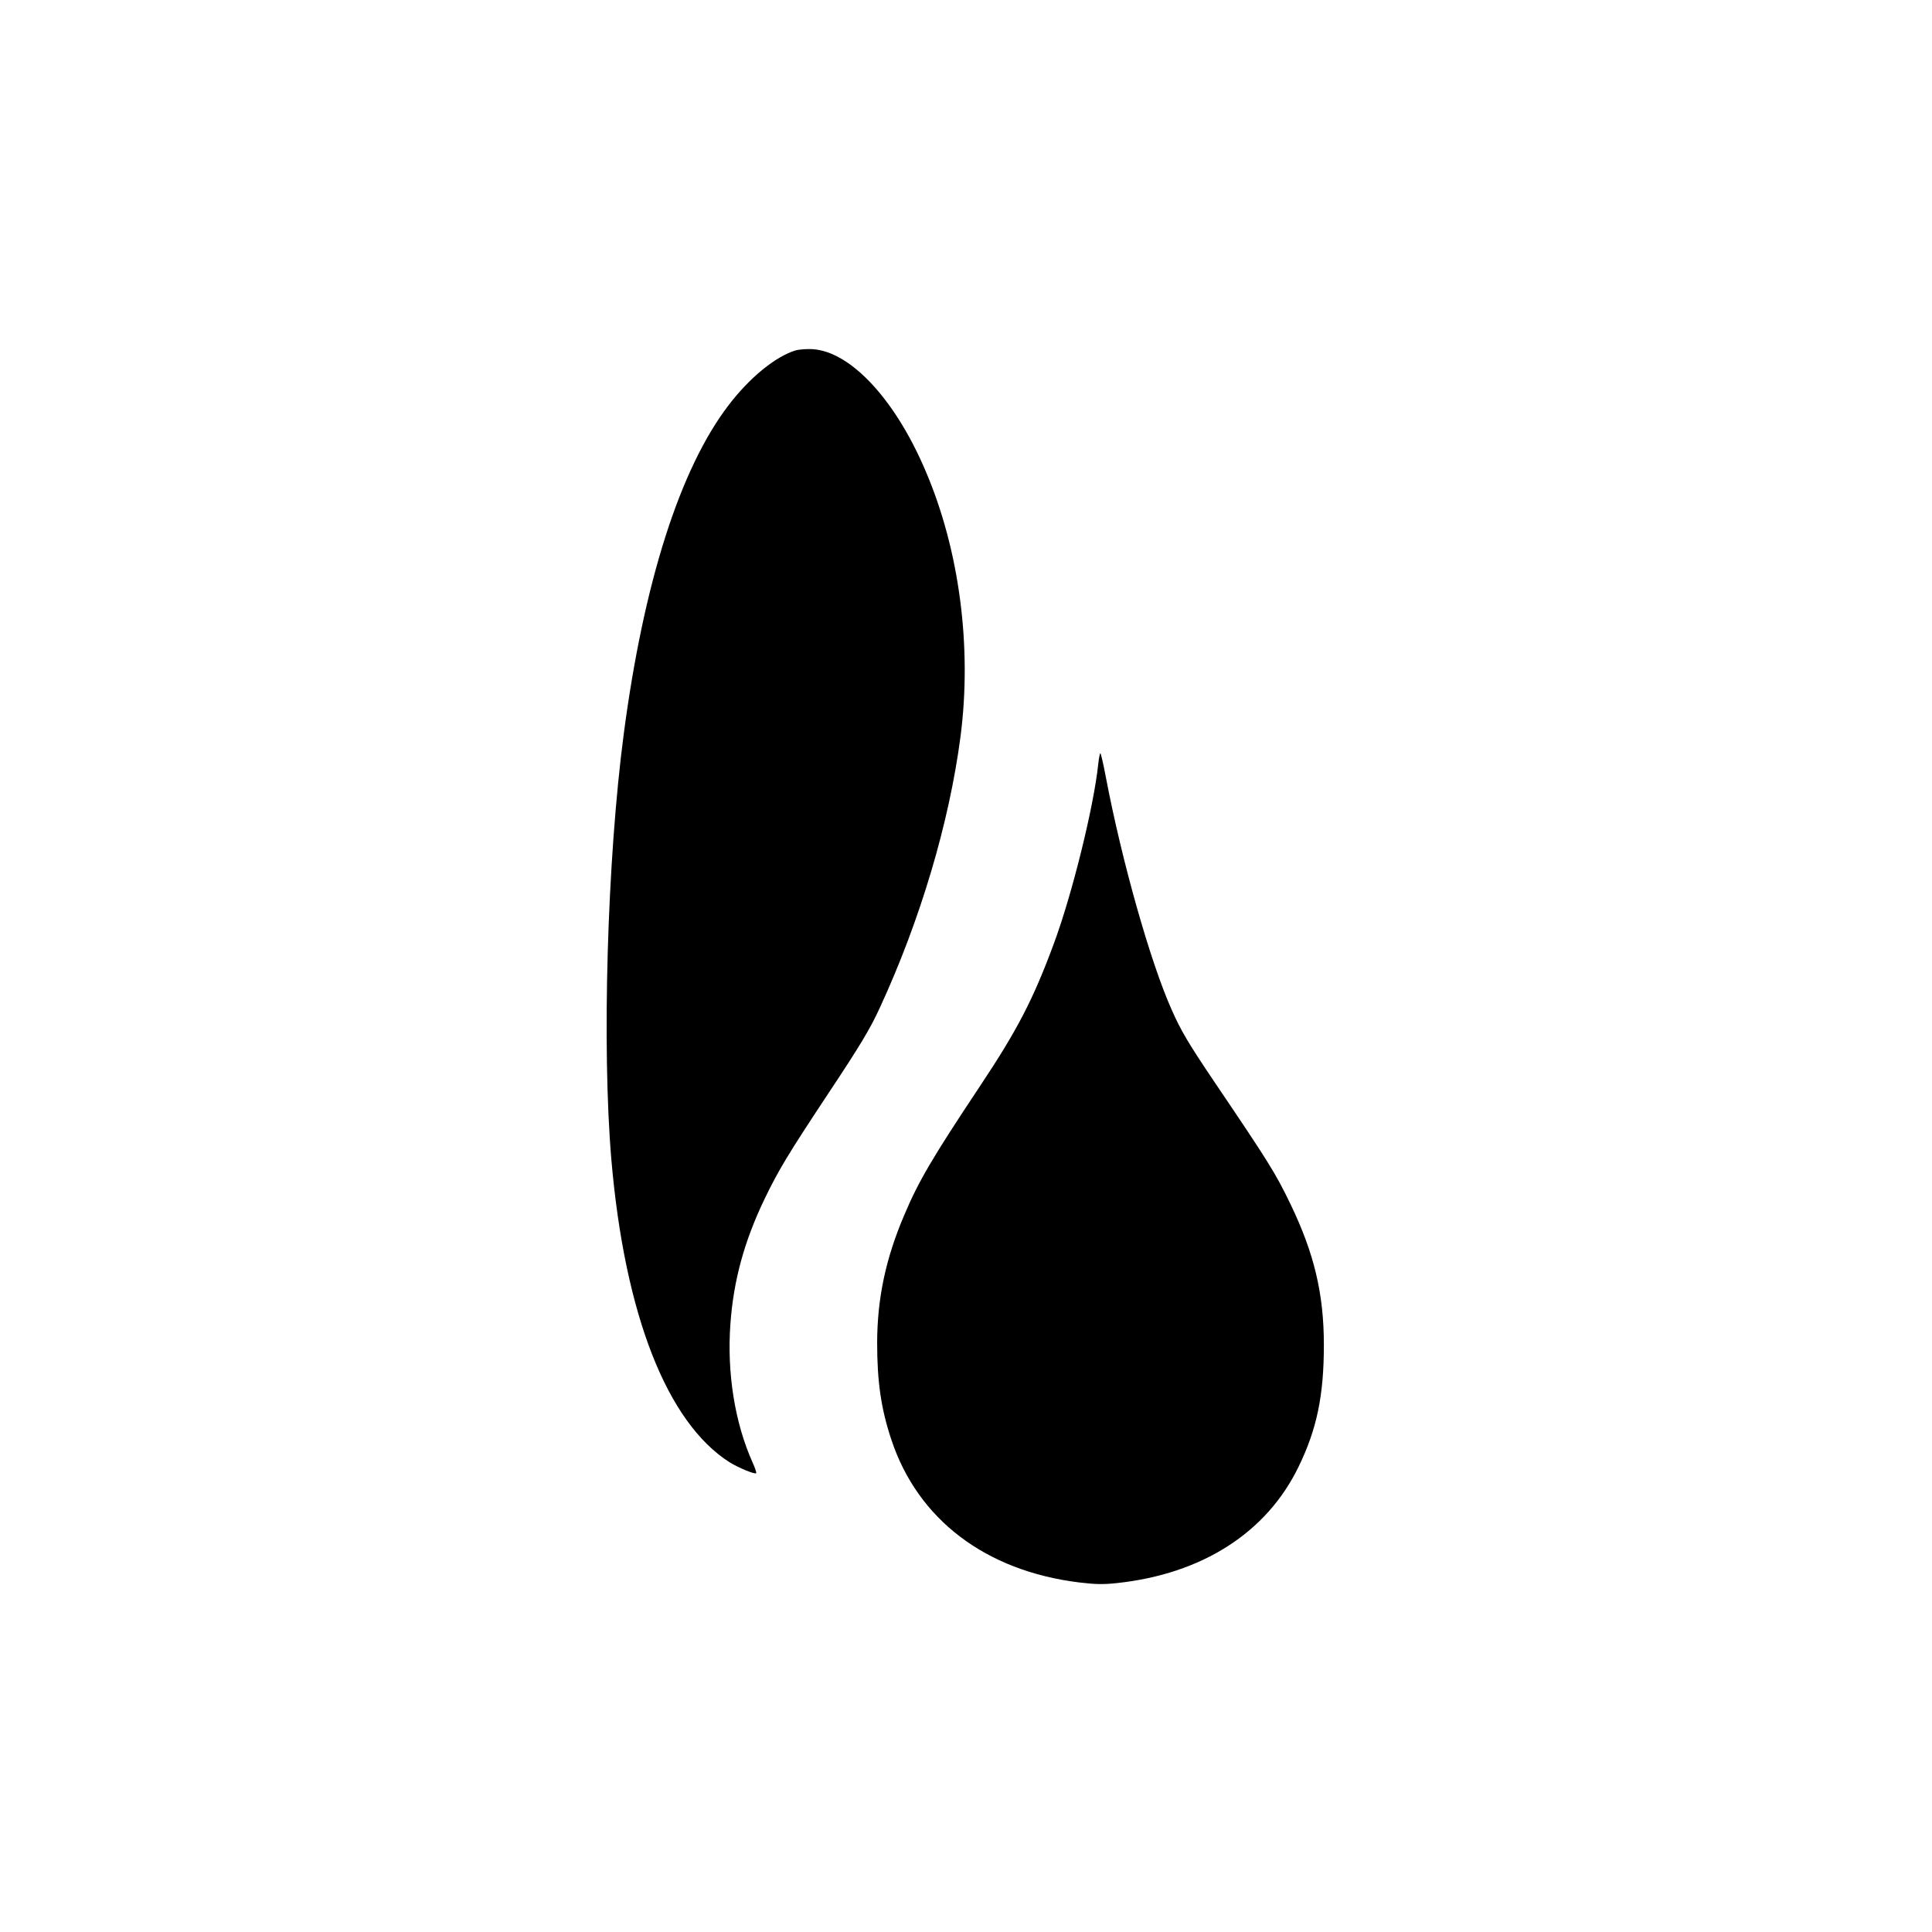
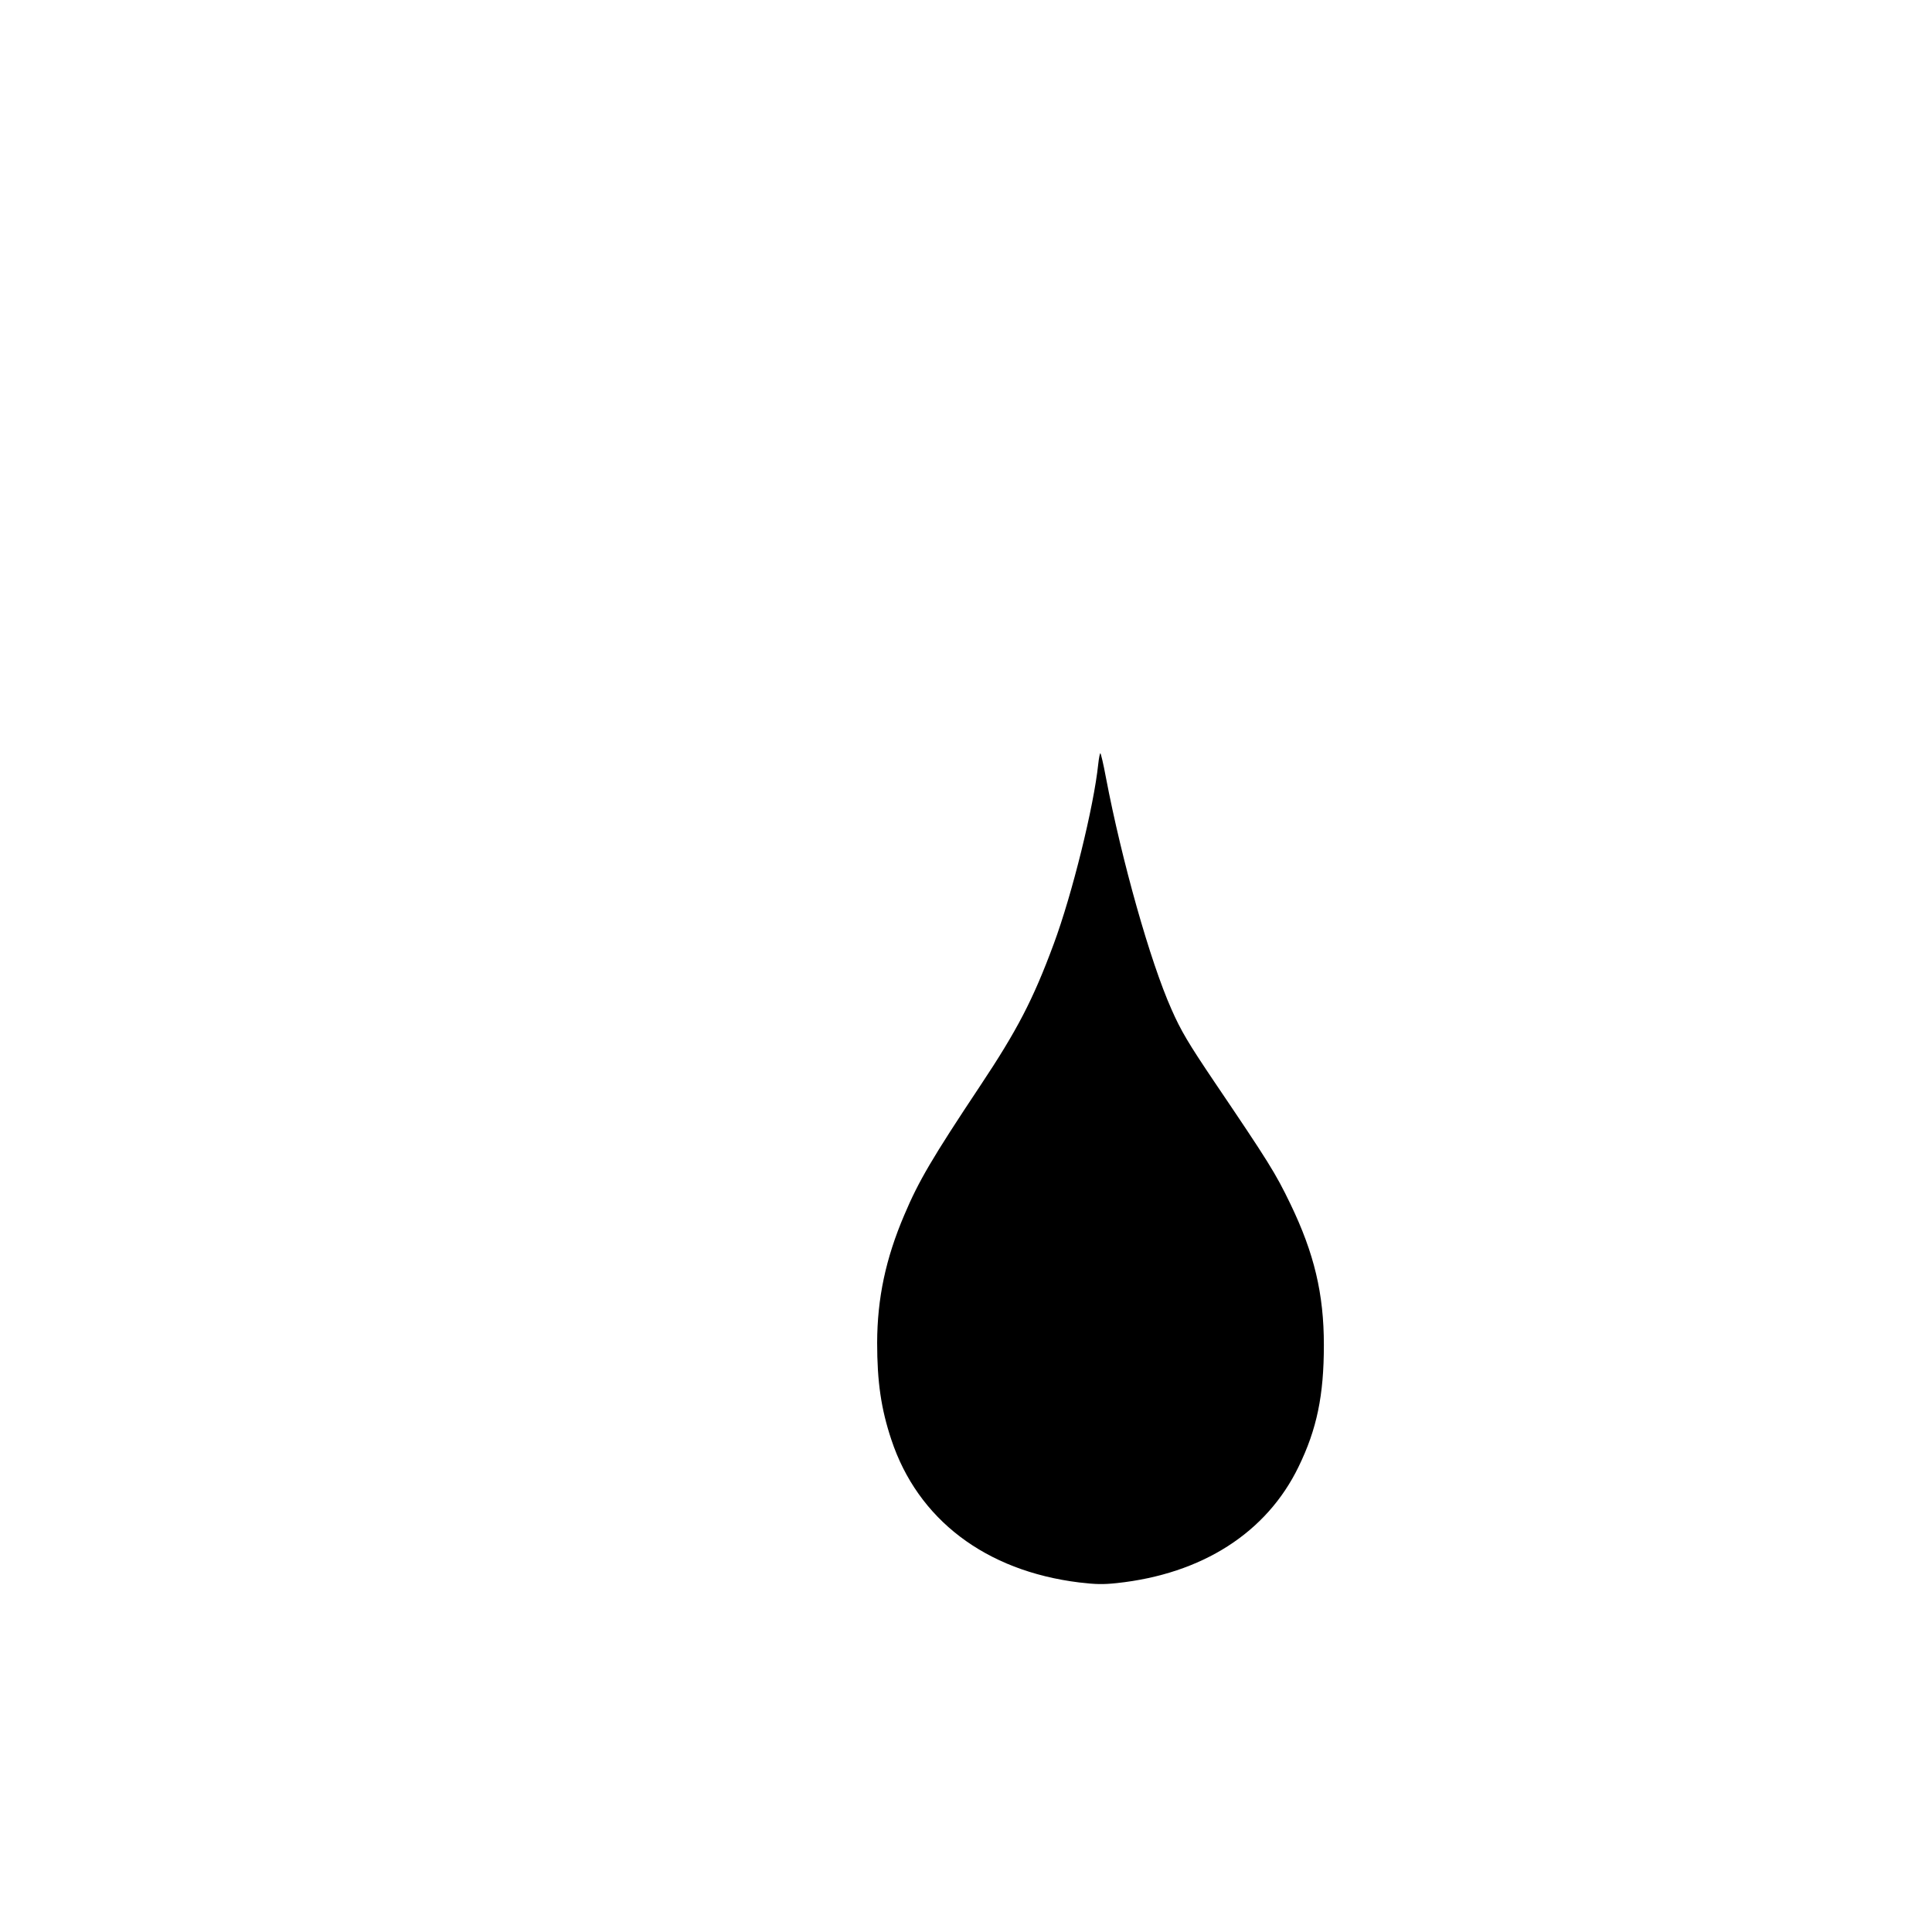
<svg xmlns="http://www.w3.org/2000/svg" version="1.0" width="1185pt" height="1185pt" viewBox="0 0 1185 1185" preserveAspectRatio="xMidYMid meet">
  <g transform="translate(0,1185) scale(0.1,-0.1)" fill="#000000" stroke="none">
-     <path d="M4880 9701 c-124 -38 -282 -167 -411 -336 -298 -389 -521 -1088 -643 -2015 -102 -772 -135 -1926 -76 -2615 82 -949 341 -1610 725 -1854 53 -33 154 -75 163 -67 3 3 -7 33 -22 66 -109 243 -158 549 -136 850 19 266 85 507 209 765 85 177 147 279 386 640 202 304 263 406 321 533 248 536 426 1135 495 1662 72 550 -6 1148 -215 1634 -193 453 -478 749 -715 745 -31 0 -67 -4 -81 -8z" />
-     <path d="M6736 7163 c-27 -260 -160 -799 -273 -1103 -127 -343 -224 -529 -453 -873 -292 -439 -376 -582 -463 -788 -115 -269 -166 -512 -167 -784 0 -240 24 -406 87 -595 162 -489 577 -805 1152 -876 103 -12 145 -13 231 -4 523 56 919 309 1115 714 112 230 155 437 155 746 0 314 -59 562 -205 865 -92 191 -135 259 -467 750 -159 236 -205 313 -263 445 -130 292 -304 908 -402 1422 -15 82 -31 148 -34 148 -3 0 -9 -30 -13 -67z" />
+     <path d="M6736 7163 c-27 -260 -160 -799 -273 -1103 -127 -343 -224 -529 -453 -873 -292 -439 -376 -582 -463 -788 -115 -269 -166 -512 -167 -784 0 -240 24 -406 87 -595 162 -489 577 -805 1152 -876 103 -12 145 -13 231 -4 523 56 919 309 1115 714 112 230 155 437 155 746 0 314 -59 562 -205 865 -92 191 -135 259 -467 750 -159 236 -205 313 -263 445 -130 292 -304 908 -402 1422 -15 82 -31 148 -34 148 -3 0 -9 -30 -13 -67" />
  </g>
</svg>